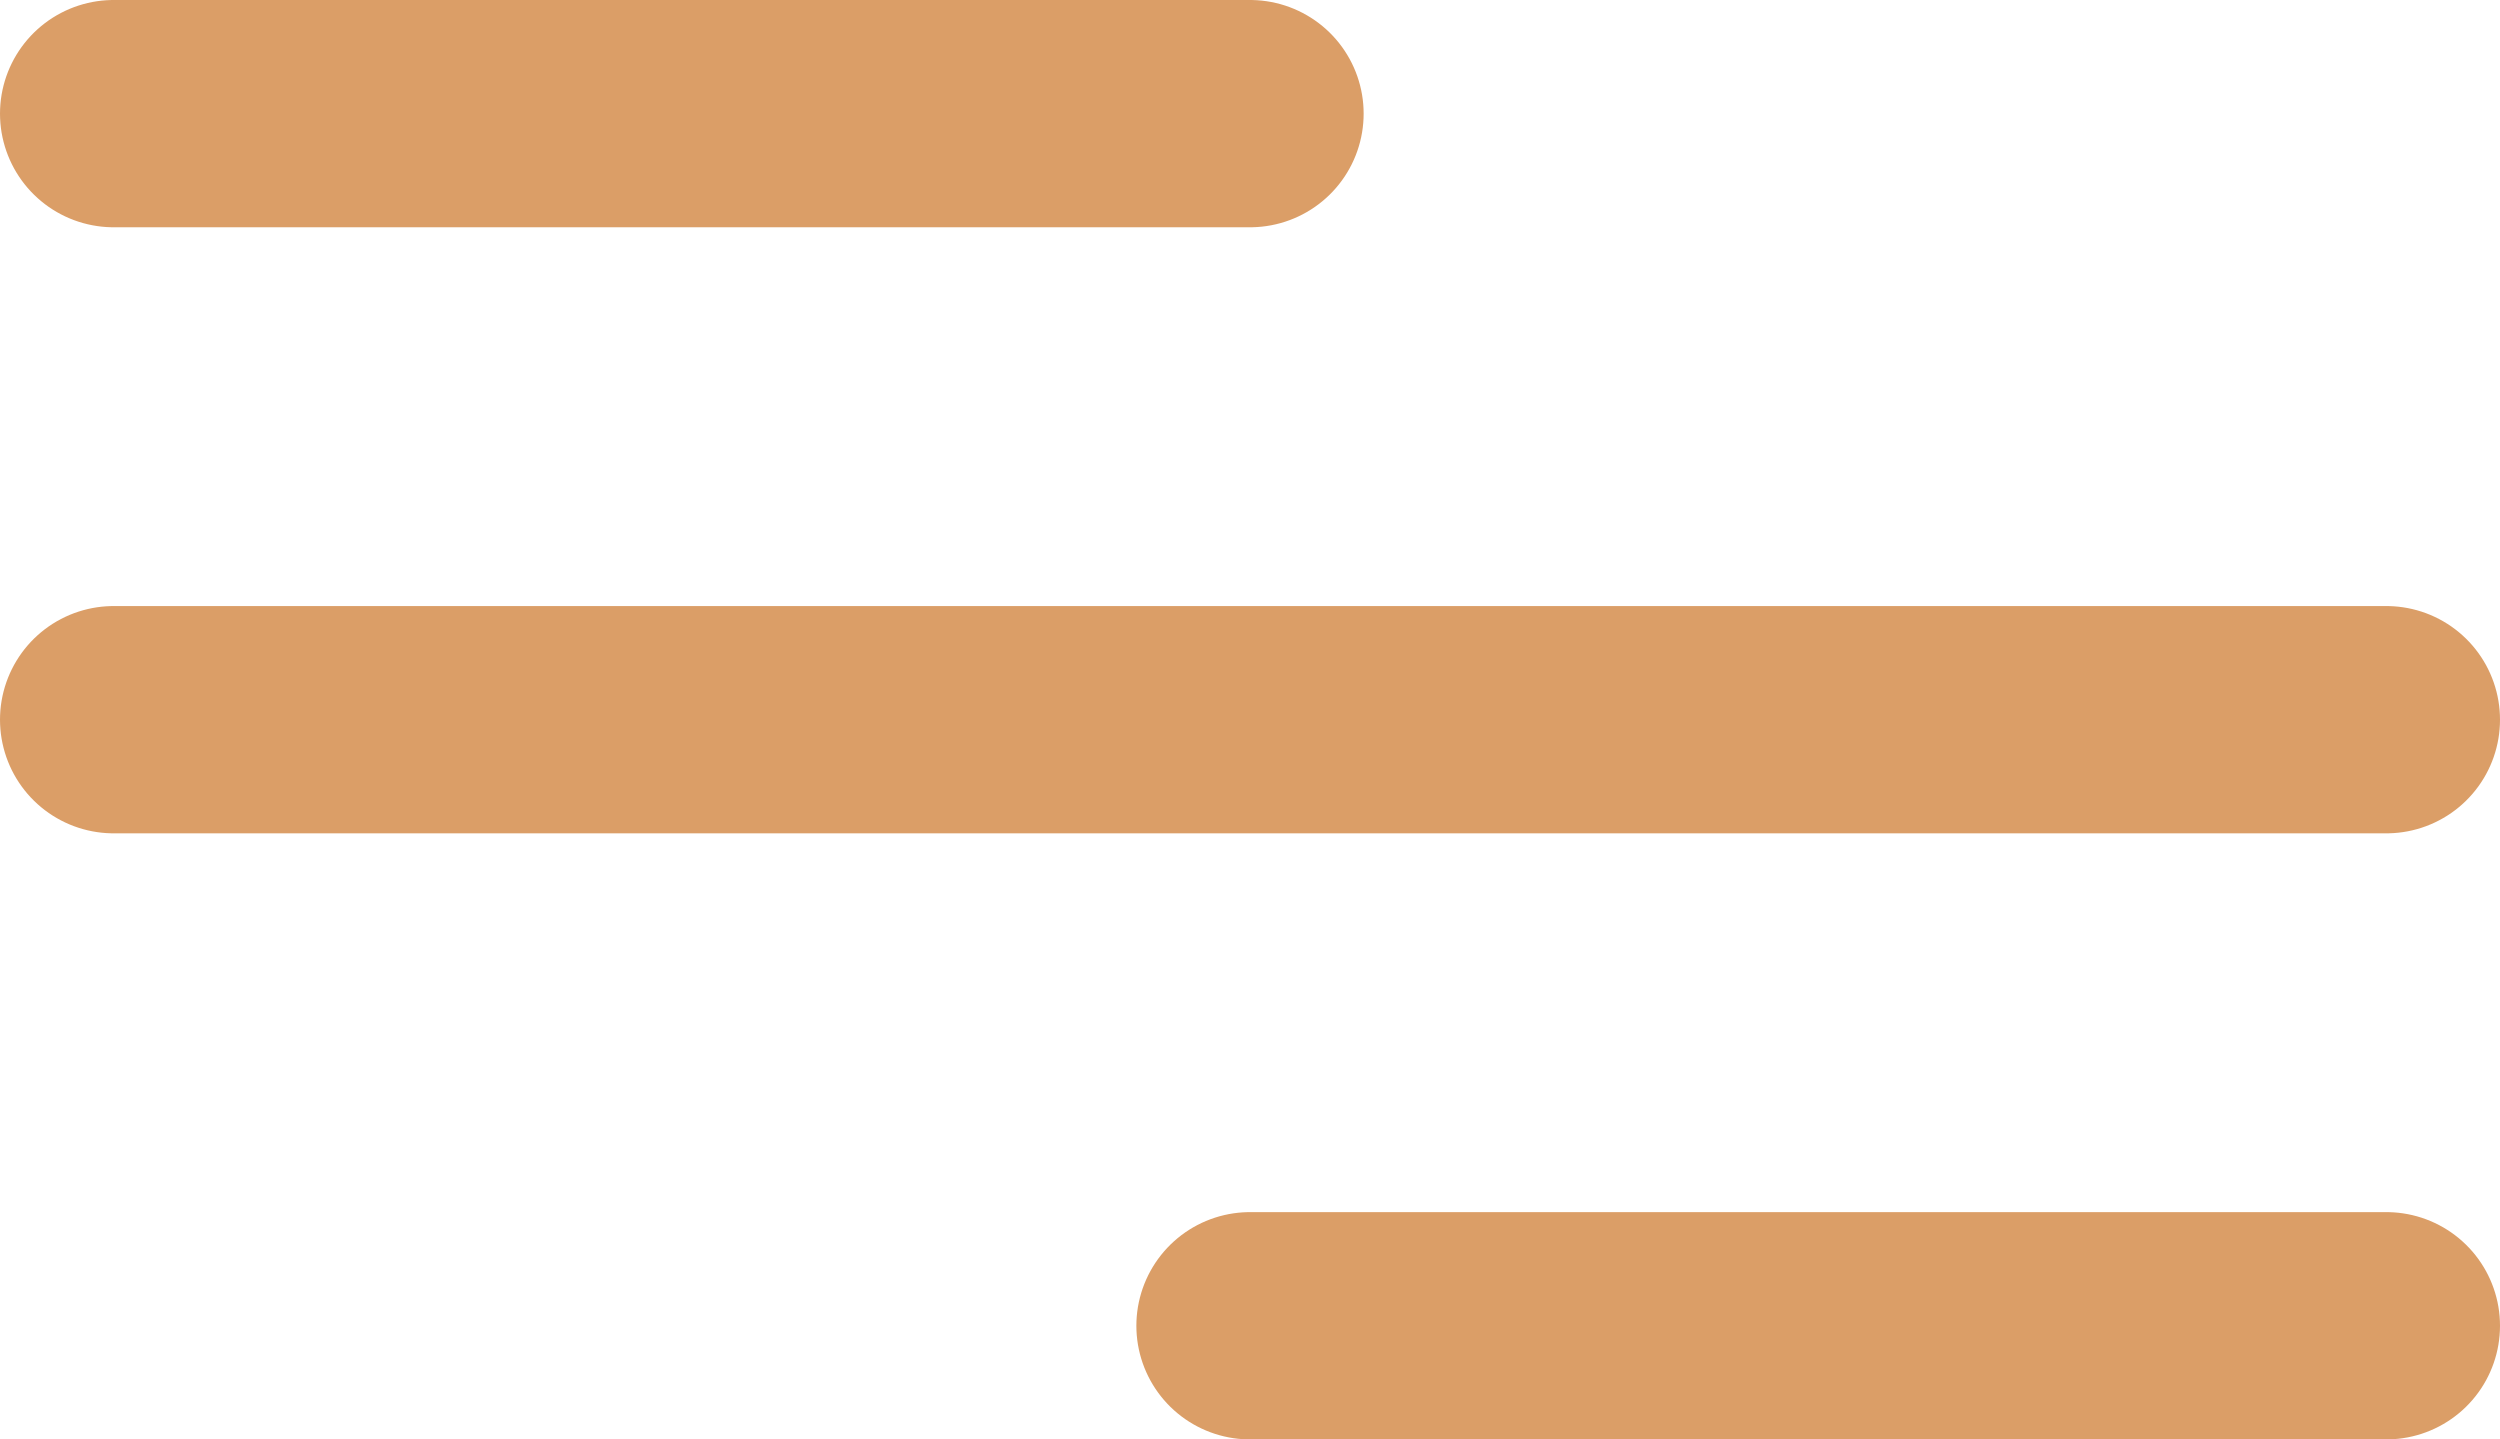
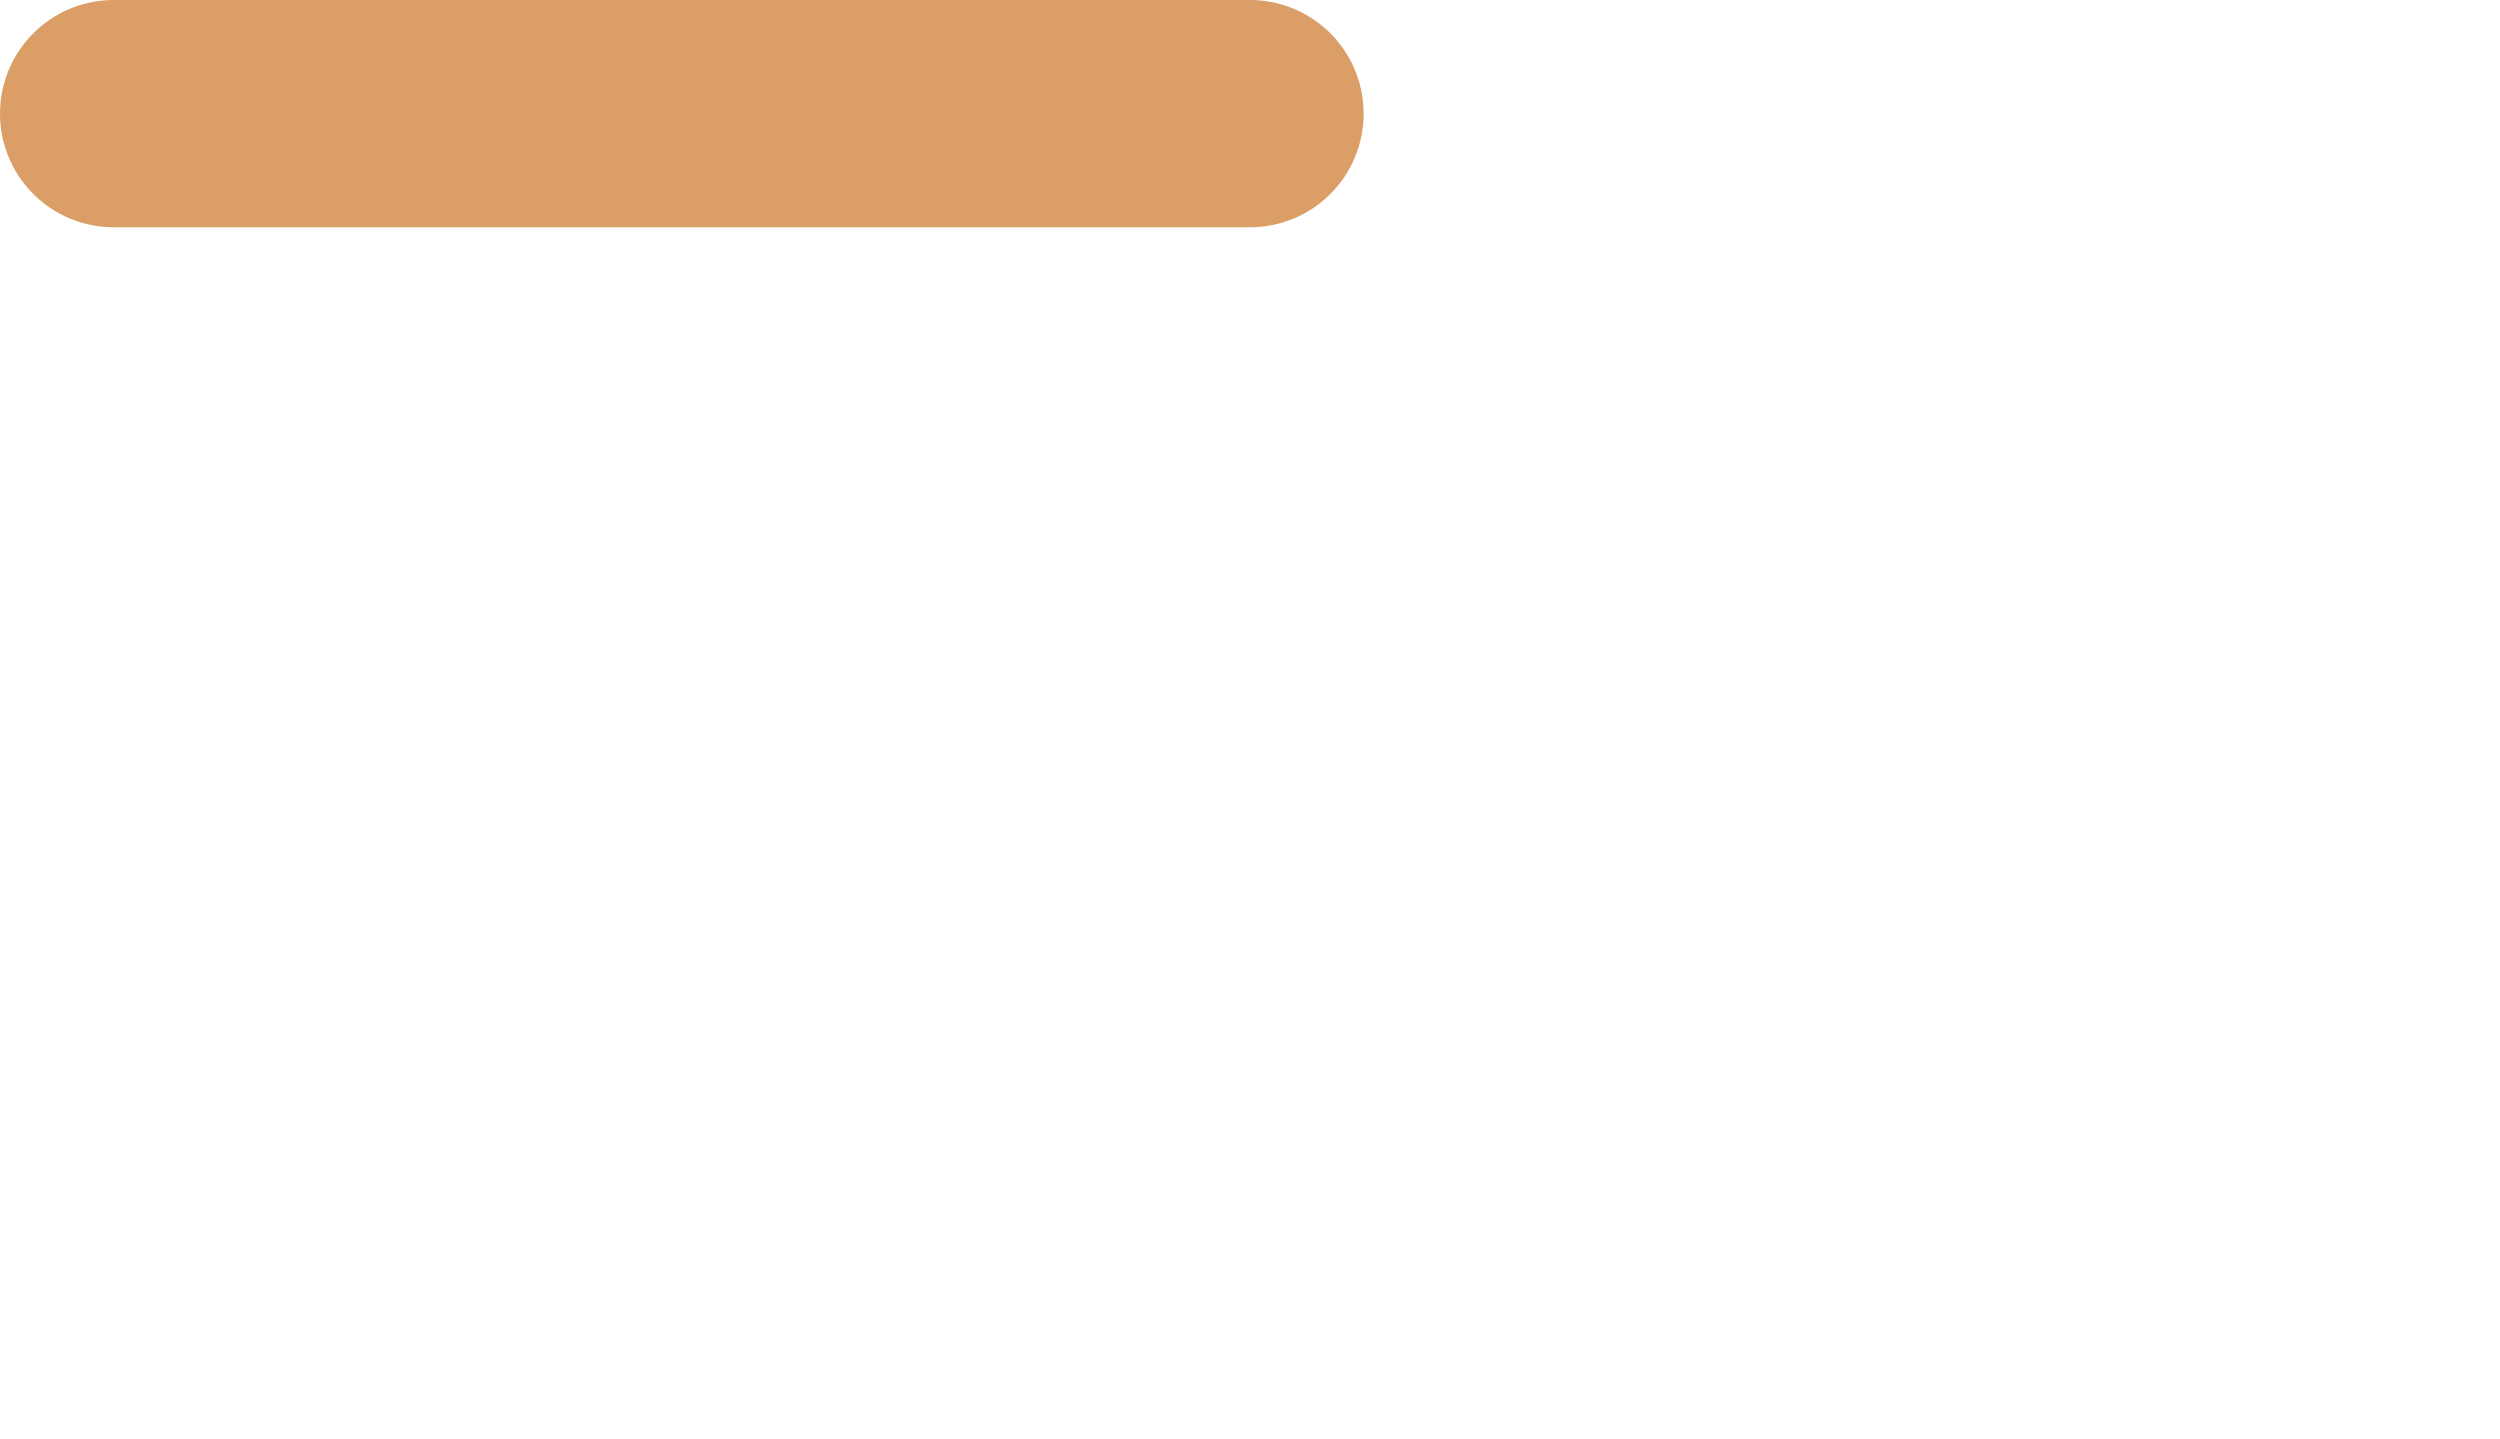
<svg xmlns="http://www.w3.org/2000/svg" width="33" height="19" viewBox="0 0 33 19">
  <g transform="translate(-320 -66)">
-     <line x2="30" transform="translate(321.5 75.5)" fill="none" stroke="#db9e67" stroke-linecap="round" stroke-width="3" />
    <line x2="15" transform="translate(321.5 67.5)" fill="none" stroke="#db9e67" stroke-linecap="round" stroke-width="3" />
-     <line x2="15" transform="translate(336.5 83.5)" fill="none" stroke="#db9e67" stroke-linecap="round" stroke-width="3" />
  </g>
</svg>